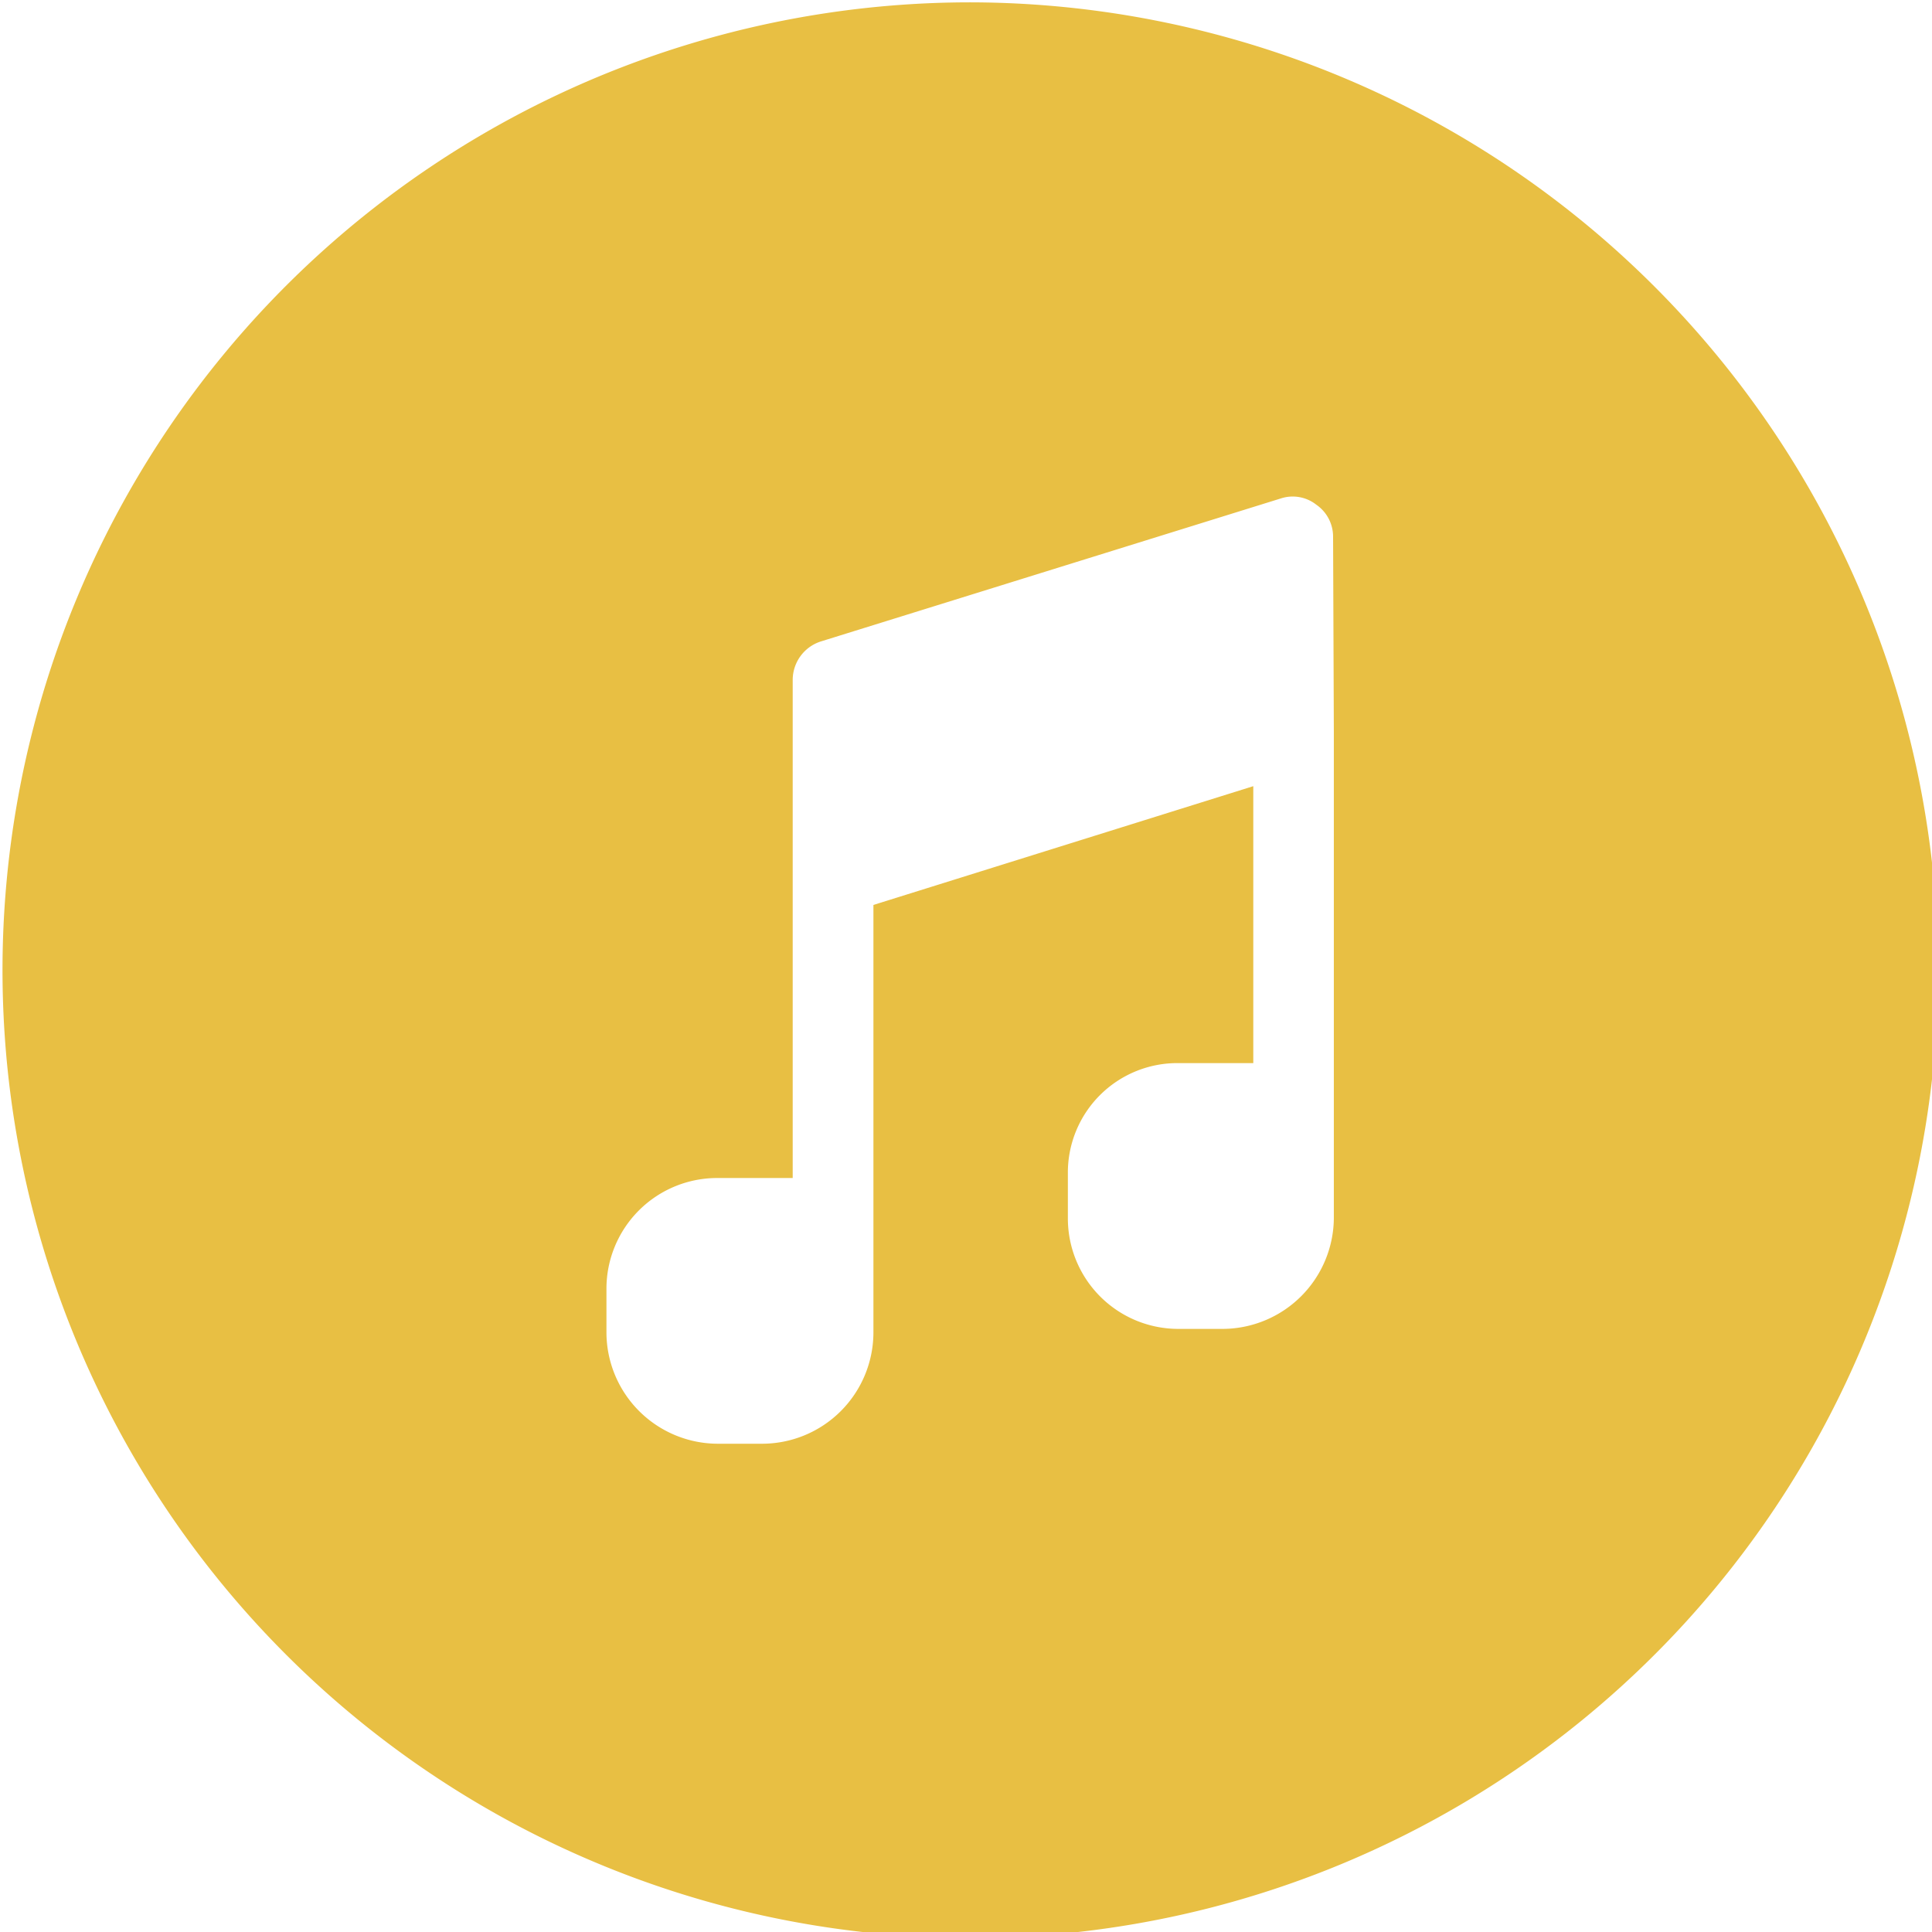
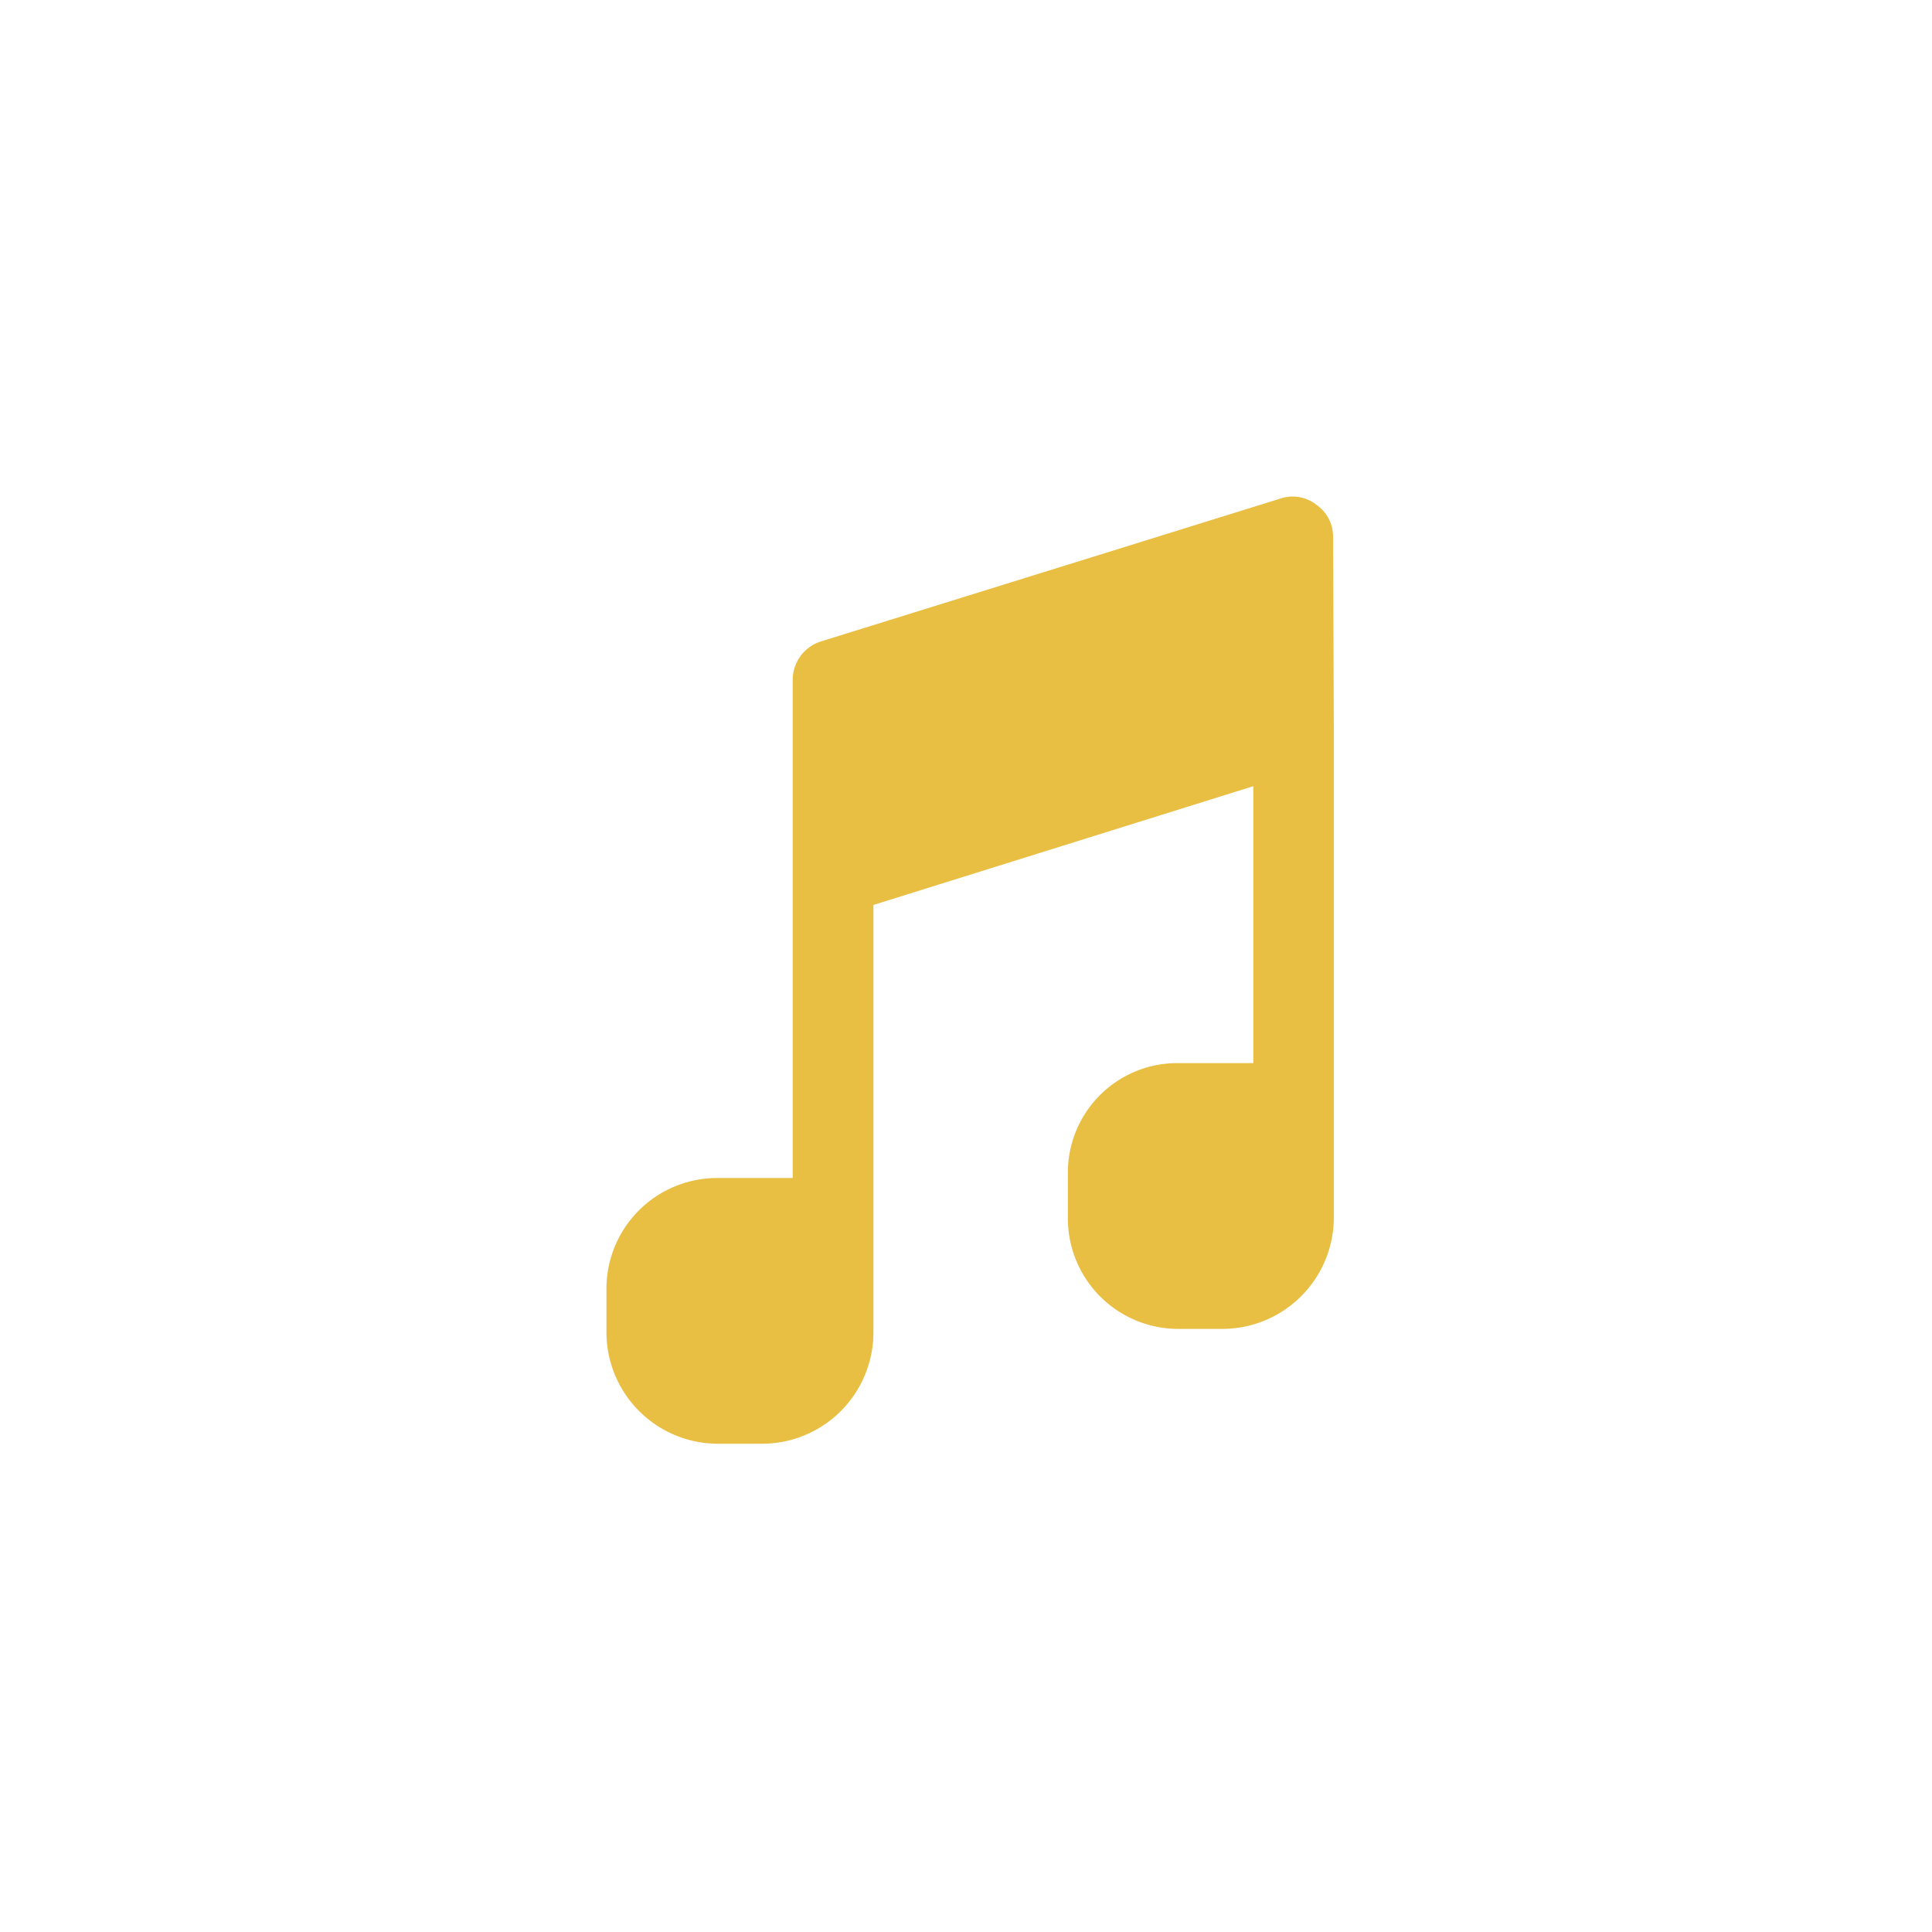
<svg xmlns="http://www.w3.org/2000/svg" fill="#e8bf43" height="23.1" preserveAspectRatio="xMidYMid meet" version="1" viewBox="0.4 0.4 23.1 23.1" width="23.1" zoomAndPan="magnify">
  <g id="change1_1">
-     <path d="m12 0.428a11.572 11.572 0 1 0 11.574 11.572 11.592 11.592 0 0 0 -11.574 -11.572zm4.348 8.714v5.824a1.334 1.334 0 0 1 -1.327 1.323h-0.531a1.321 1.321 0 0 1 -1.322 -1.323v-0.533a1.309 1.309 0 0 1 1.322 -1.322h0.895v-3.311l-4.542 1.42v5.12a1.332 1.332 0 0 1 -1.335 1.322h-0.517a1.334 1.334 0 0 1 -1.34 -1.322v-0.532a1.324 1.324 0 0 1 1.34 -1.323h0.887v-5.954a0.483 0.483 0 0 1 0.335 -0.461l5.5-1.71a0.456 0.456 0 0 1 0.426 0.075 0.463 0.463 0 0 1 0.2 0.384z" fill="inherit" />
+     <path d="m12 0.428zm4.348 8.714v5.824a1.334 1.334 0 0 1 -1.327 1.323h-0.531a1.321 1.321 0 0 1 -1.322 -1.323v-0.533a1.309 1.309 0 0 1 1.322 -1.322h0.895v-3.311l-4.542 1.42v5.12a1.332 1.332 0 0 1 -1.335 1.322h-0.517a1.334 1.334 0 0 1 -1.34 -1.322v-0.532a1.324 1.324 0 0 1 1.34 -1.323h0.887v-5.954a0.483 0.483 0 0 1 0.335 -0.461l5.5-1.71a0.456 0.456 0 0 1 0.426 0.075 0.463 0.463 0 0 1 0.2 0.384z" fill="inherit" />
  </g>
</svg>